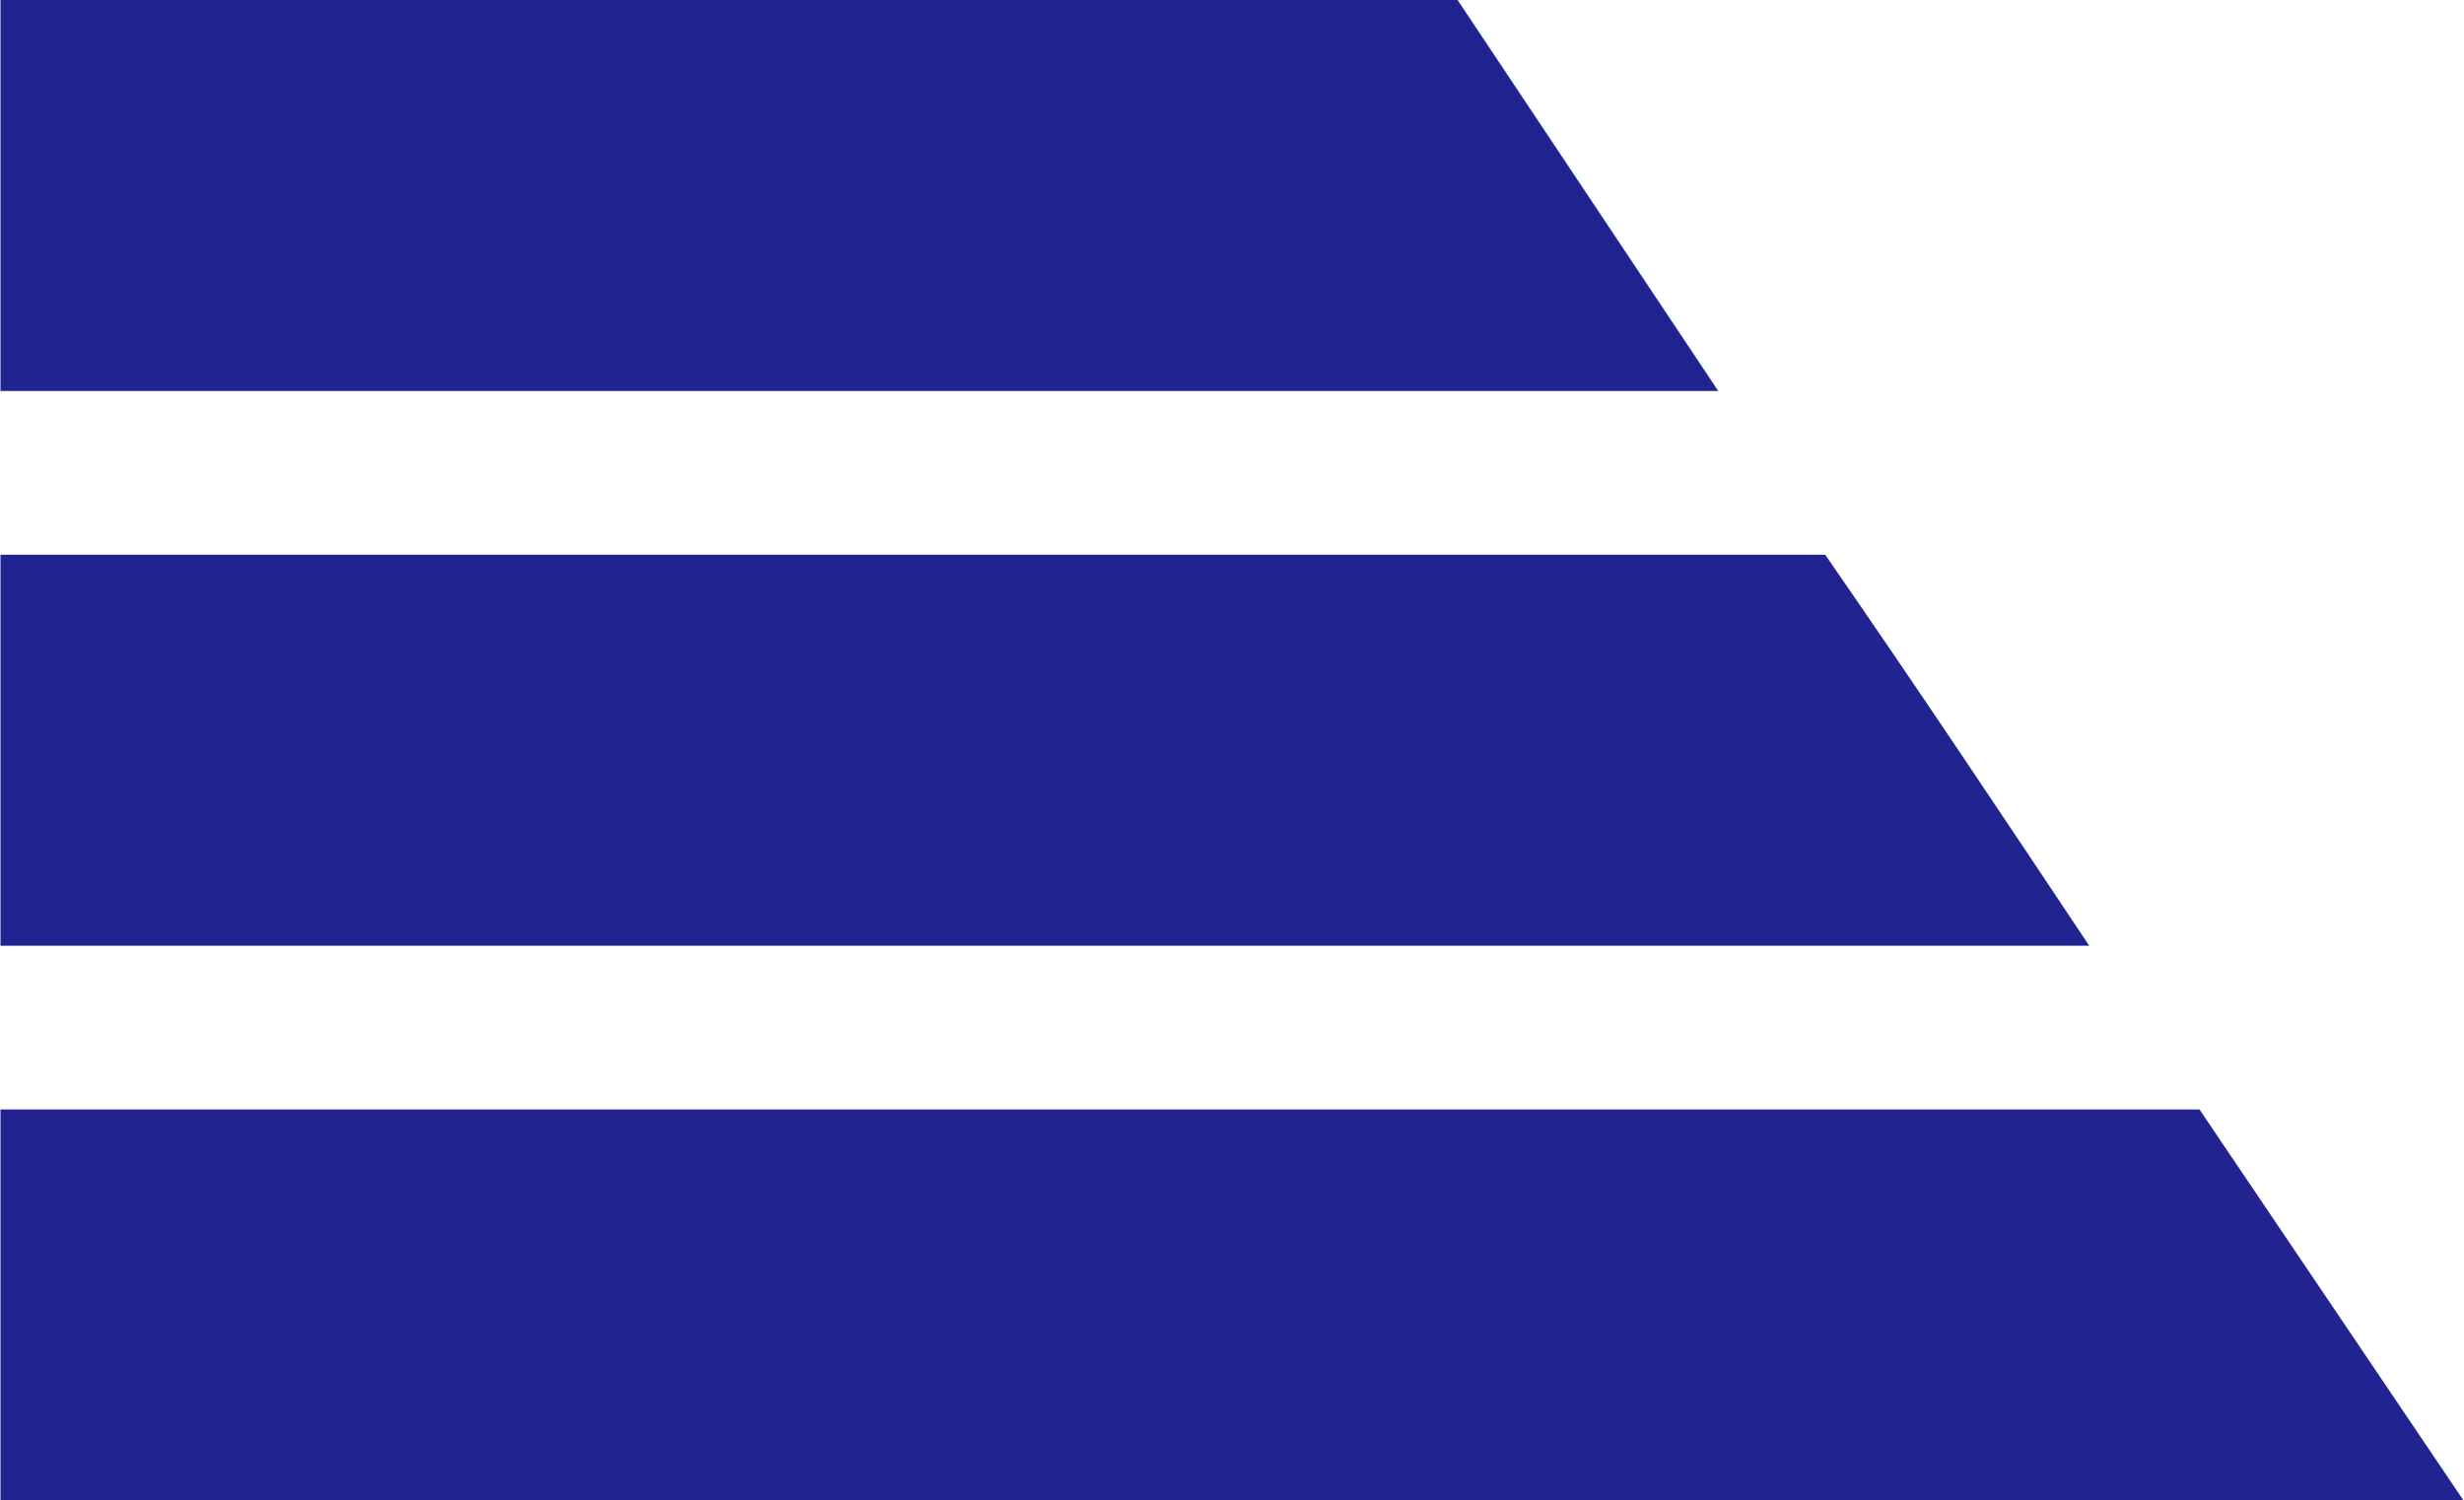
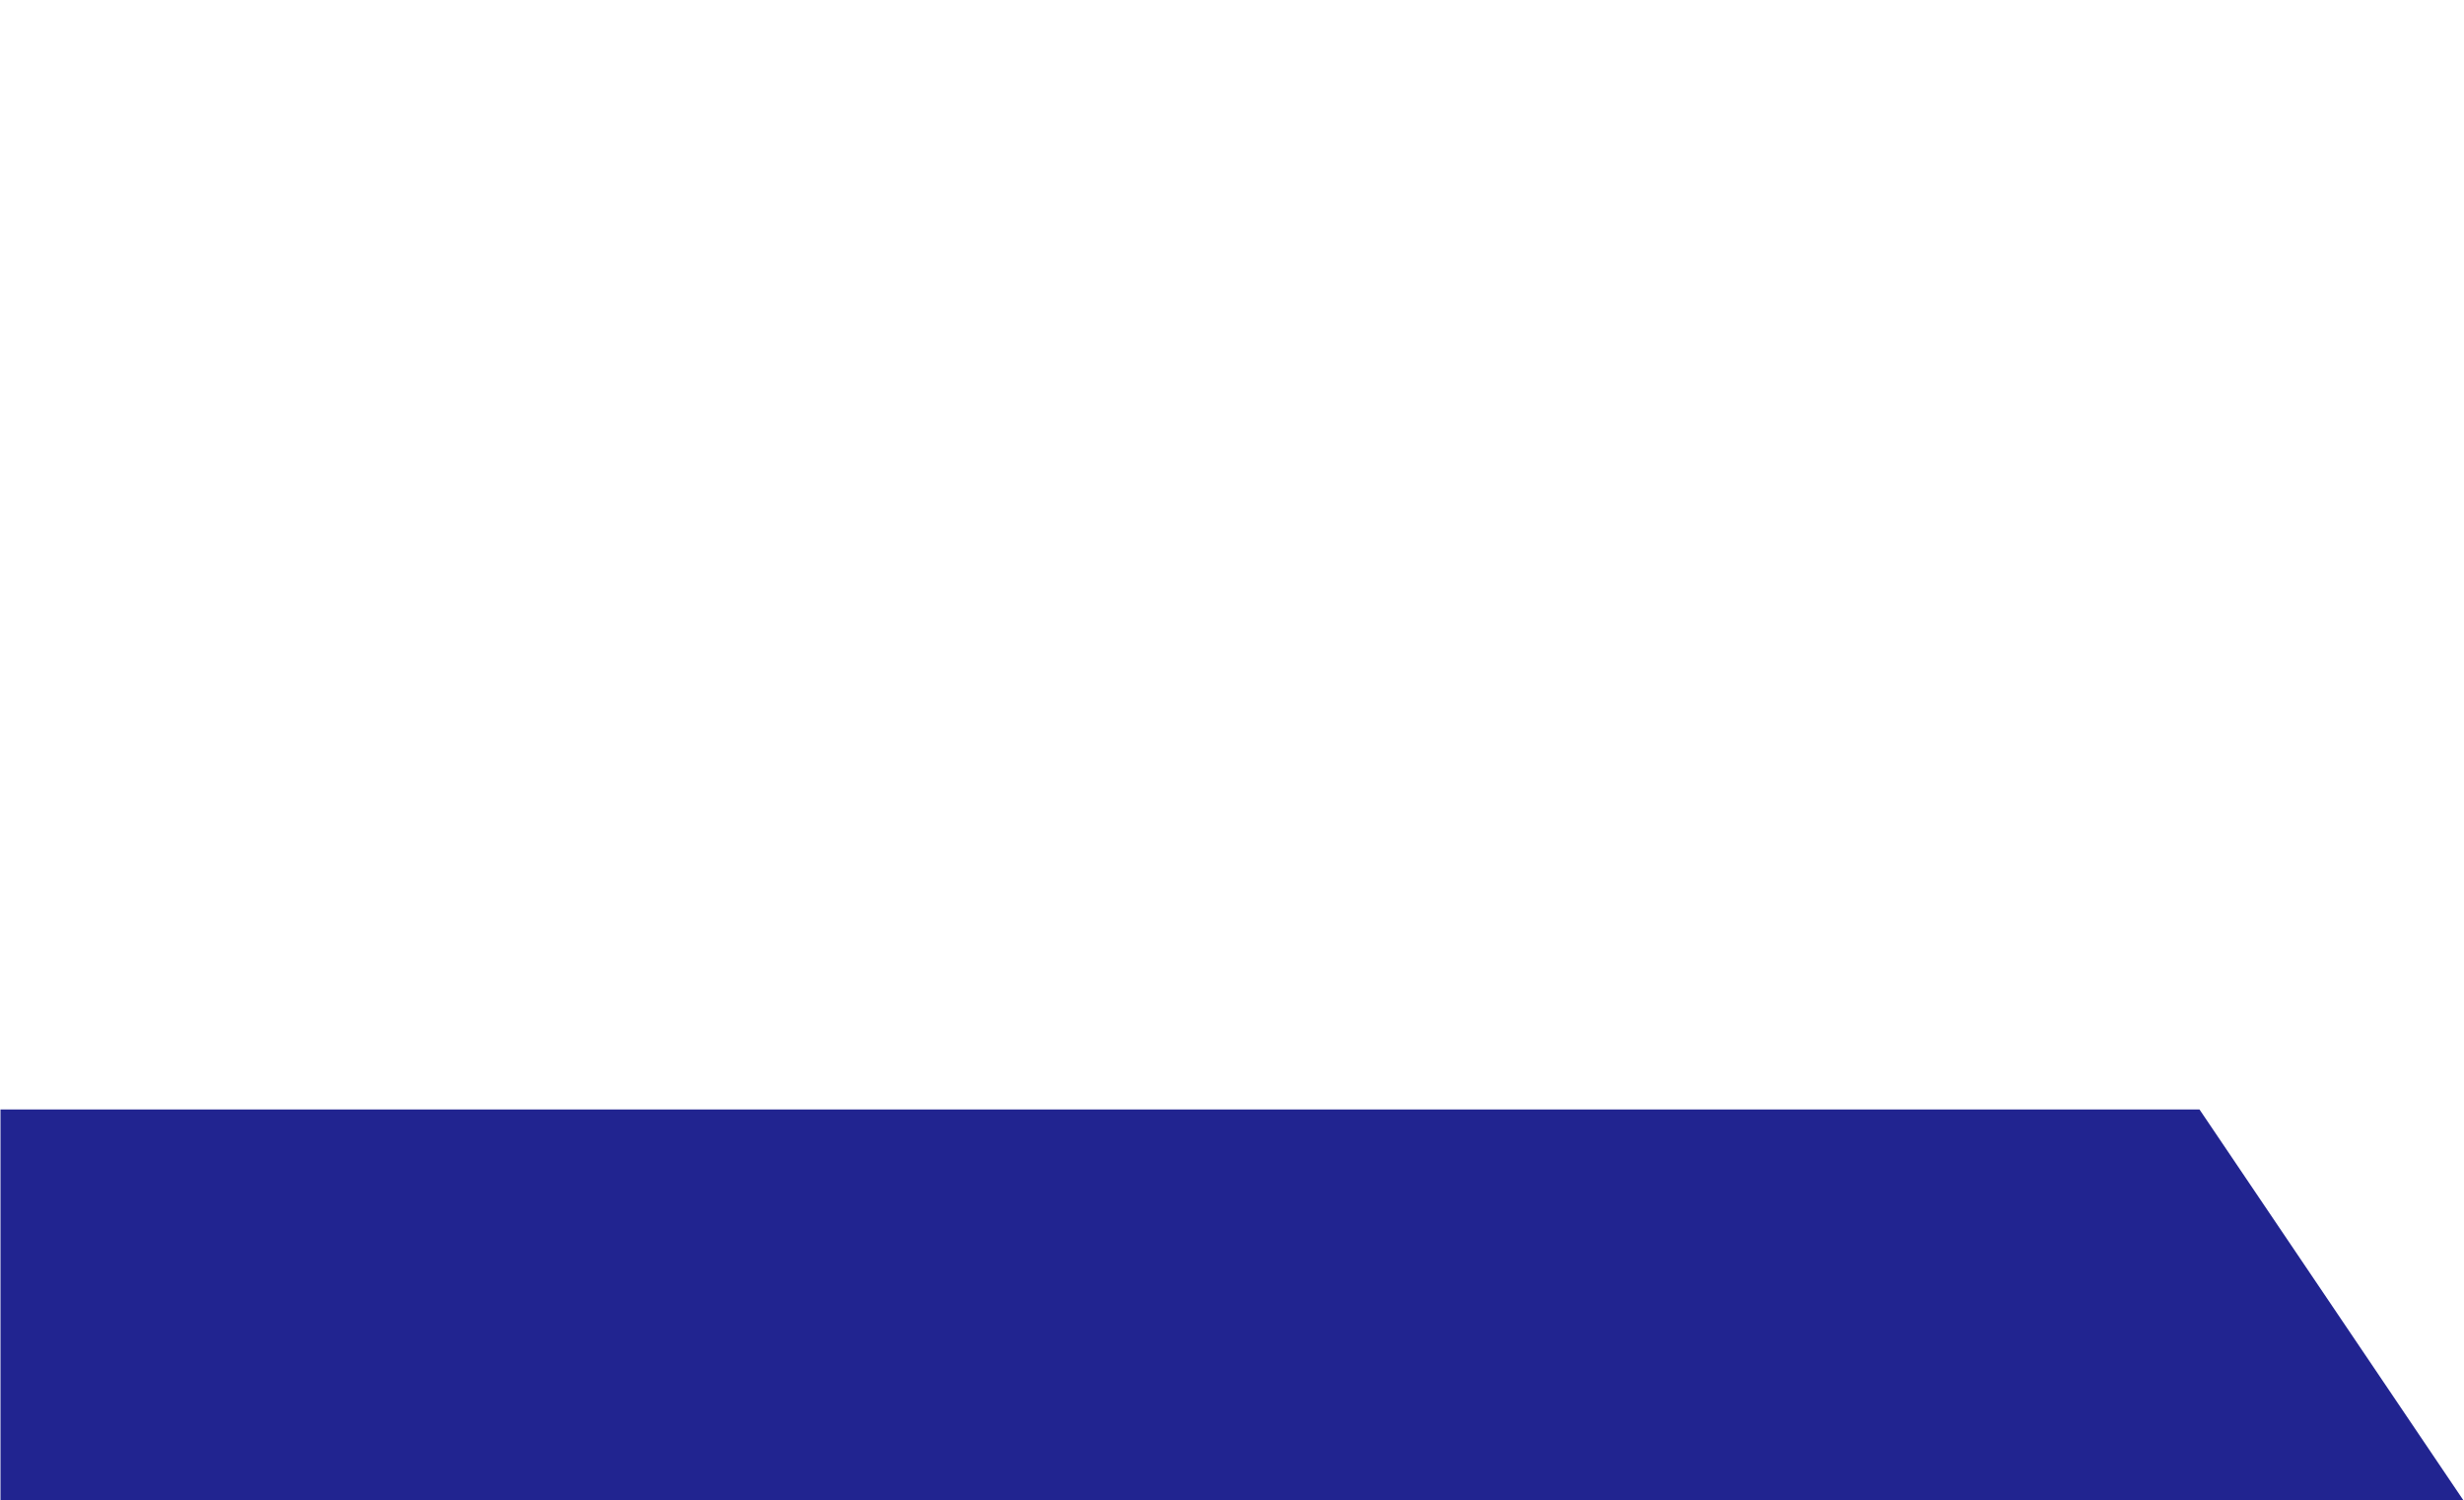
<svg xmlns="http://www.w3.org/2000/svg" version="1.1" width="73.893px" height="45px">
  <svg viewBox="74.1 0 73.7 44.9" width="73.893px" height="45px">
-     <path d="M 74.1 11.7 L 125.5 11.7 L 117.7 0 L 74.1 0 L 74.1 11.7 Z" transform="matrix(1, 0, 0, 1, 0, 2.842170943040401e-14)" style="fill: rgb(33, 36, 144);" />
-     <path d="M74.1 28.3h62.5c-2.6-3.9-5.2-7.8-7.9-11.7H74.1v11.7z" fill-rule="evenodd" clip-rule="evenodd" transform="matrix(1, 0, 0, 1, 0, 2.842170943040401e-14)" style="fill: rgb(33, 36, 144);" />
    <path d="M74.1 44.9h73.7l-7.9-11.7H74.1z" transform="matrix(1, 0, 0, 1, 0, 2.842170943040401e-14)" style="fill: rgb(33, 36, 144);" />
  </svg>
  <style>@media (prefers-color-scheme: light) { :root { filter: none; } }
@media (prefers-color-scheme: dark) { :root { filter: none; } }
</style>
</svg>